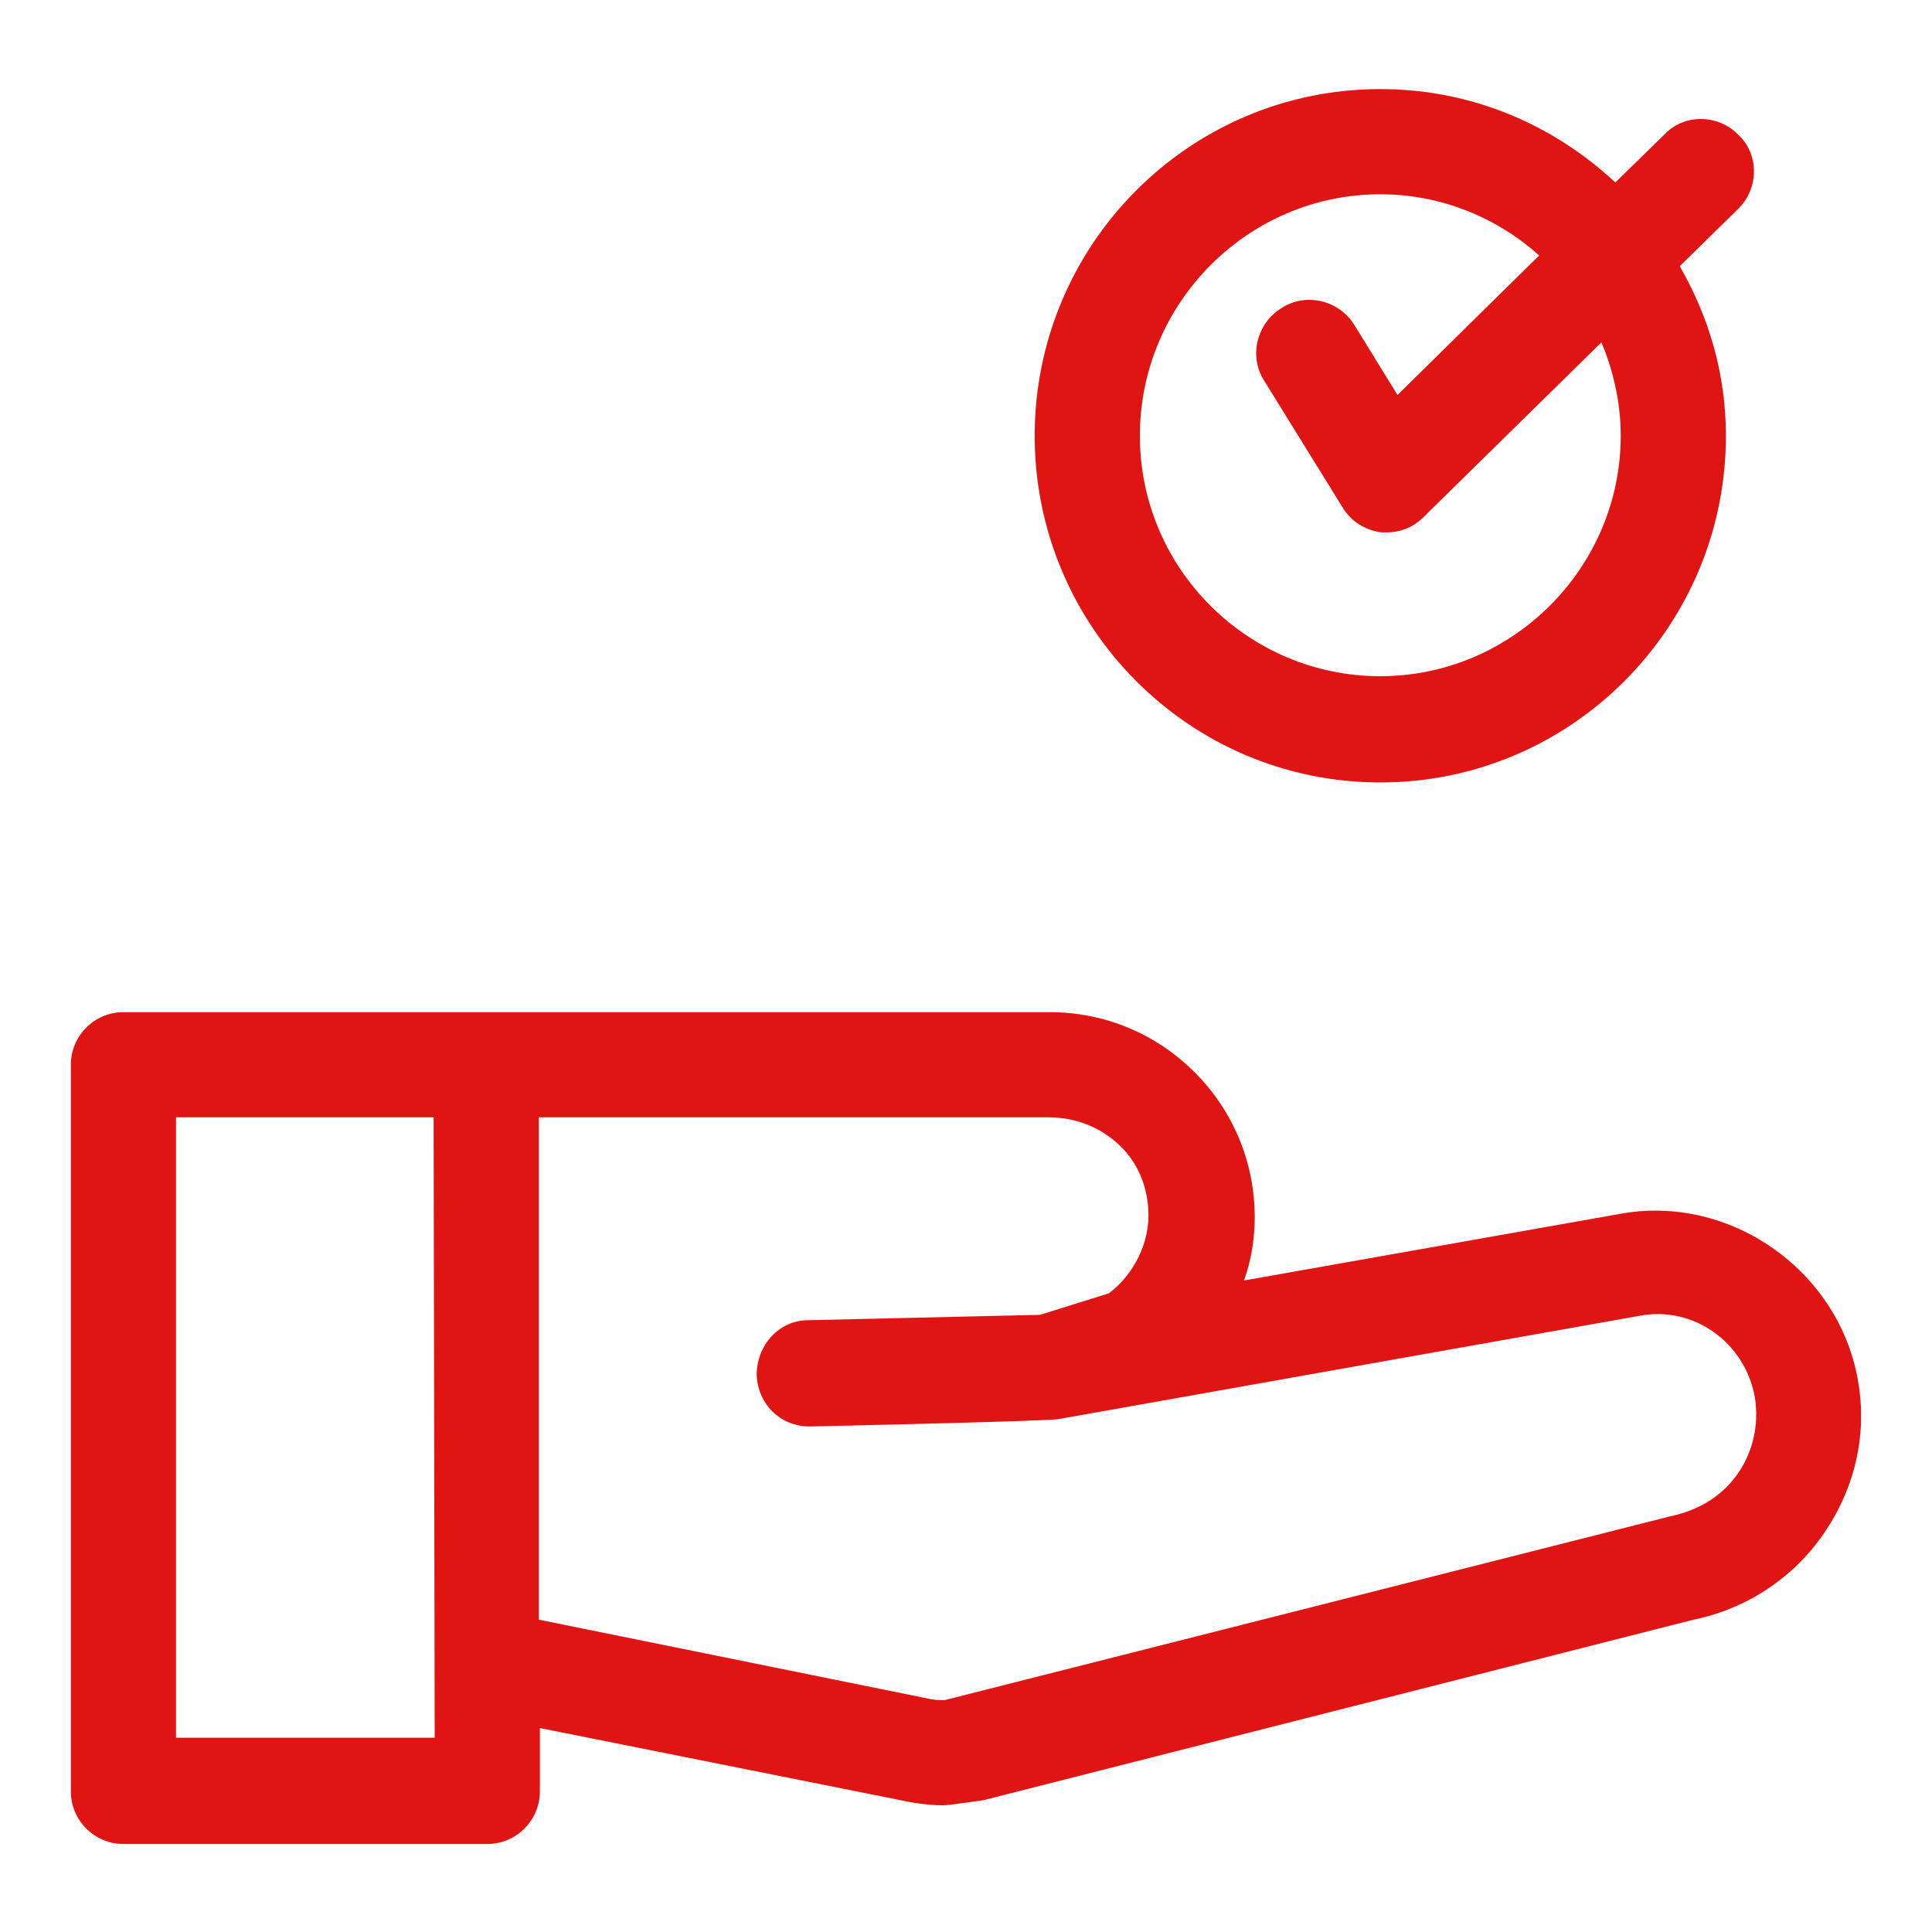
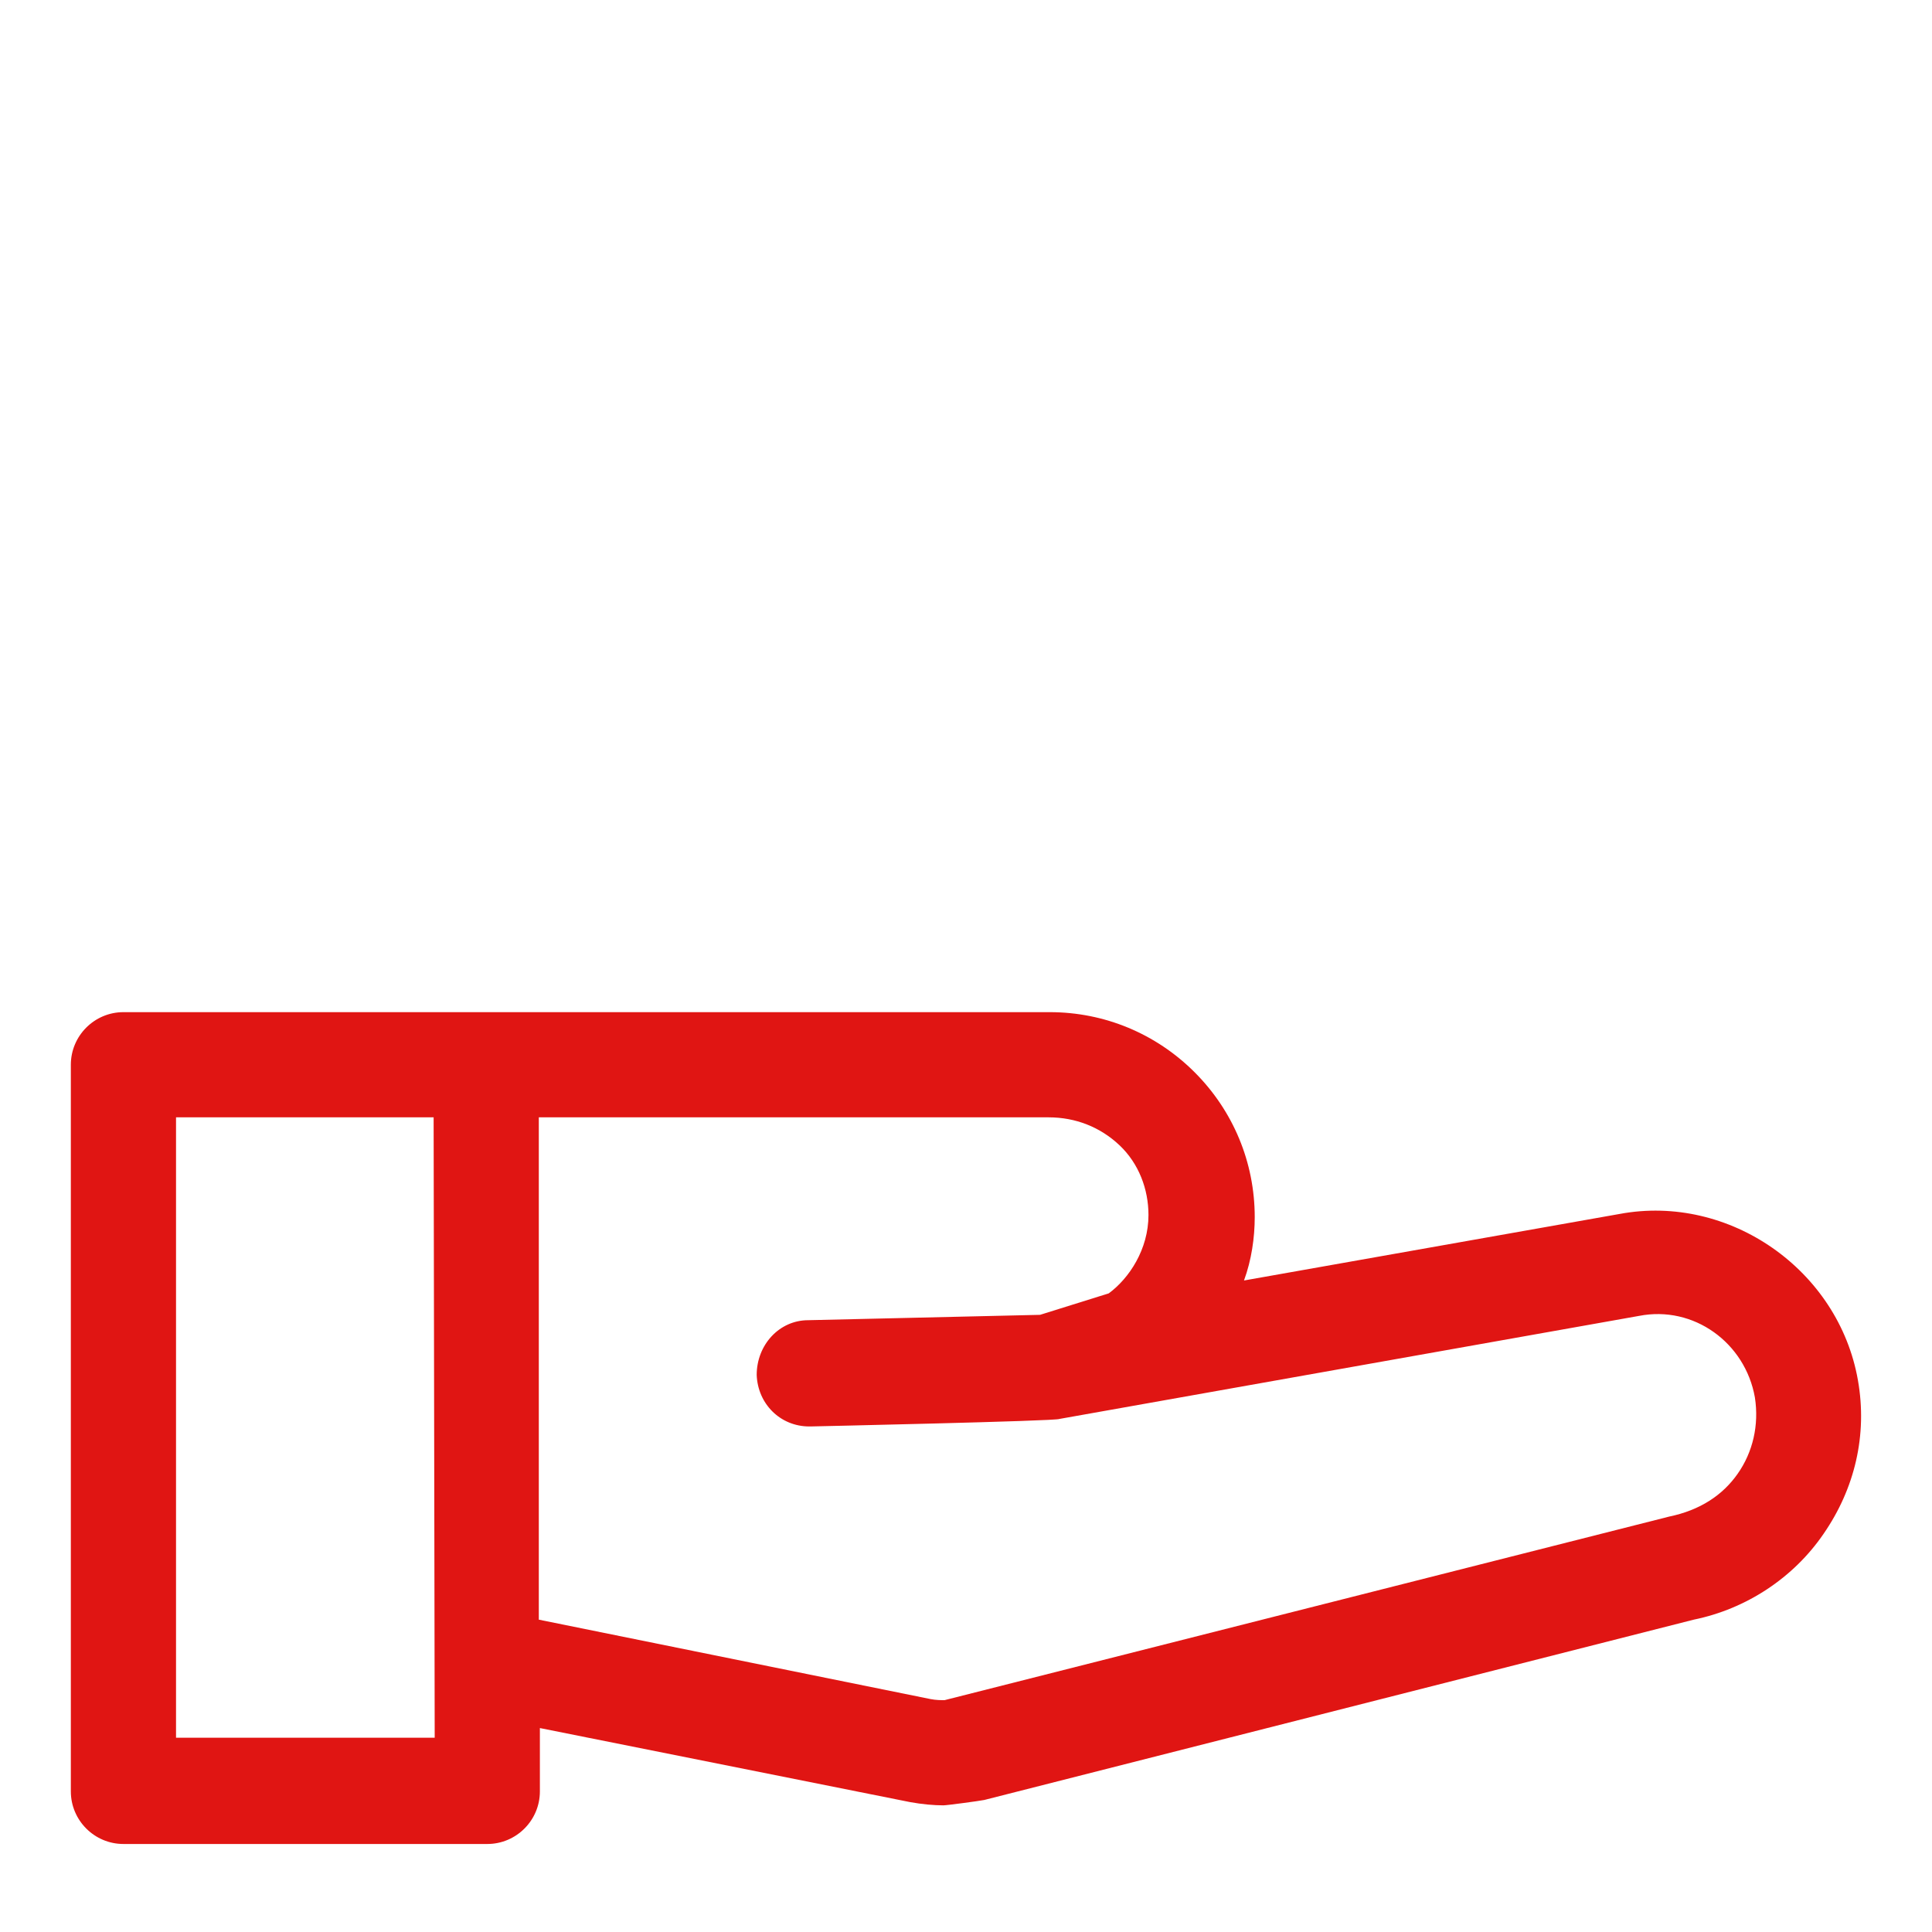
<svg xmlns="http://www.w3.org/2000/svg" version="1.1" id="Livello_1" x="0px" y="0px" viewBox="0 0 180 180" style="enable-background:new 0 0 180 180;" xml:space="preserve">
  <style type="text/css">
	.st0{fill:#E01513;}
</style>
  <g id="Layer_4">
    <g>
      <path class="st0" d="M169.9,142.9c2.9-4.2,4.1-9.2,3.2-14.3c-1.8-10.3-12-17.4-22.2-15.5l-35,6.2c0.7-1.9,1-4,1-5.9    c0-5.1-2-9.9-5.6-13.5c-3.6-3.6-8.4-5.6-13.5-5.6H11.5c-2.7,0-4.9,2.2-4.9,4.9v67.7c0,2.7,2.2,4.9,4.9,4.9h33.9    c2.7,0,4.9-2.2,4.9-4.9v-5.9l34.5,6.9c1.1,0.2,2.2,0.3,3.1,0.3c0.3,0,3.3-0.4,3.8-0.5l66.1-16.8    C162.7,149.9,167.1,147,169.9,142.9z M40.5,161.9H16.4v-57.8h24L40.5,161.9L40.5,161.9z M161.9,137.3c-1.4,2-3.5,3.4-6.4,4    L88,158.4c-0.3,0-0.8,0-1.3-0.1l-36.5-7.4v-46.8h47.5c2.5,0,4.8,0.9,6.6,2.6s2.7,4.1,2.7,6.5c0,3.2-1.8,5.9-3.7,7.3l-6.4,2    L75.3,123c-2.7,0-4.8,2.3-4.8,5.1c0.1,2.7,2.2,4.8,4.9,4.8h0.1c0,0,23-0.5,23.2-0.7l54-9.6c5.1-1,9.9,2.5,10.8,7.6    C163.9,132.8,163.3,135.3,161.9,137.3L161.9,137.3z" />
-       <path class="st0" d="M128.6,72.9c17.8,0,32.2-14.5,32.2-32.3c0-5.8-1.6-11.1-4.3-15.8l5.4-5.3c2-1.9,2-5.1,0.1-6.9    c-1.9-2-5.1-2-6.9-0.1l-4.6,4.5c-5.8-5.4-13.4-8.7-21.9-8.7c-17.8,0-32.2,14.5-32.2,32.3S110.8,72.9,128.6,72.9L128.6,72.9z     M128.6,18.1c5.7,0,10.9,2.2,14.8,5.7l-13.2,13l-4-6.5c-1.4-2.3-4.5-3.1-6.8-1.6c-2.3,1.4-3.1,4.5-1.6,6.8l7.3,11.8    c0.8,1.3,2.1,2.1,3.6,2.3c0.2,0,0.4,0,0.5,0c1.3,0,2.5-0.5,3.4-1.4l16.6-16.3c1.1,2.6,1.8,5.6,1.8,8.7c0,12.3-10.1,22.4-22.4,22.4    c-12.3,0-22.4-10-22.4-22.4S116.3,18.1,128.6,18.1L128.6,18.1z" />
    </g>
  </g>
</svg>